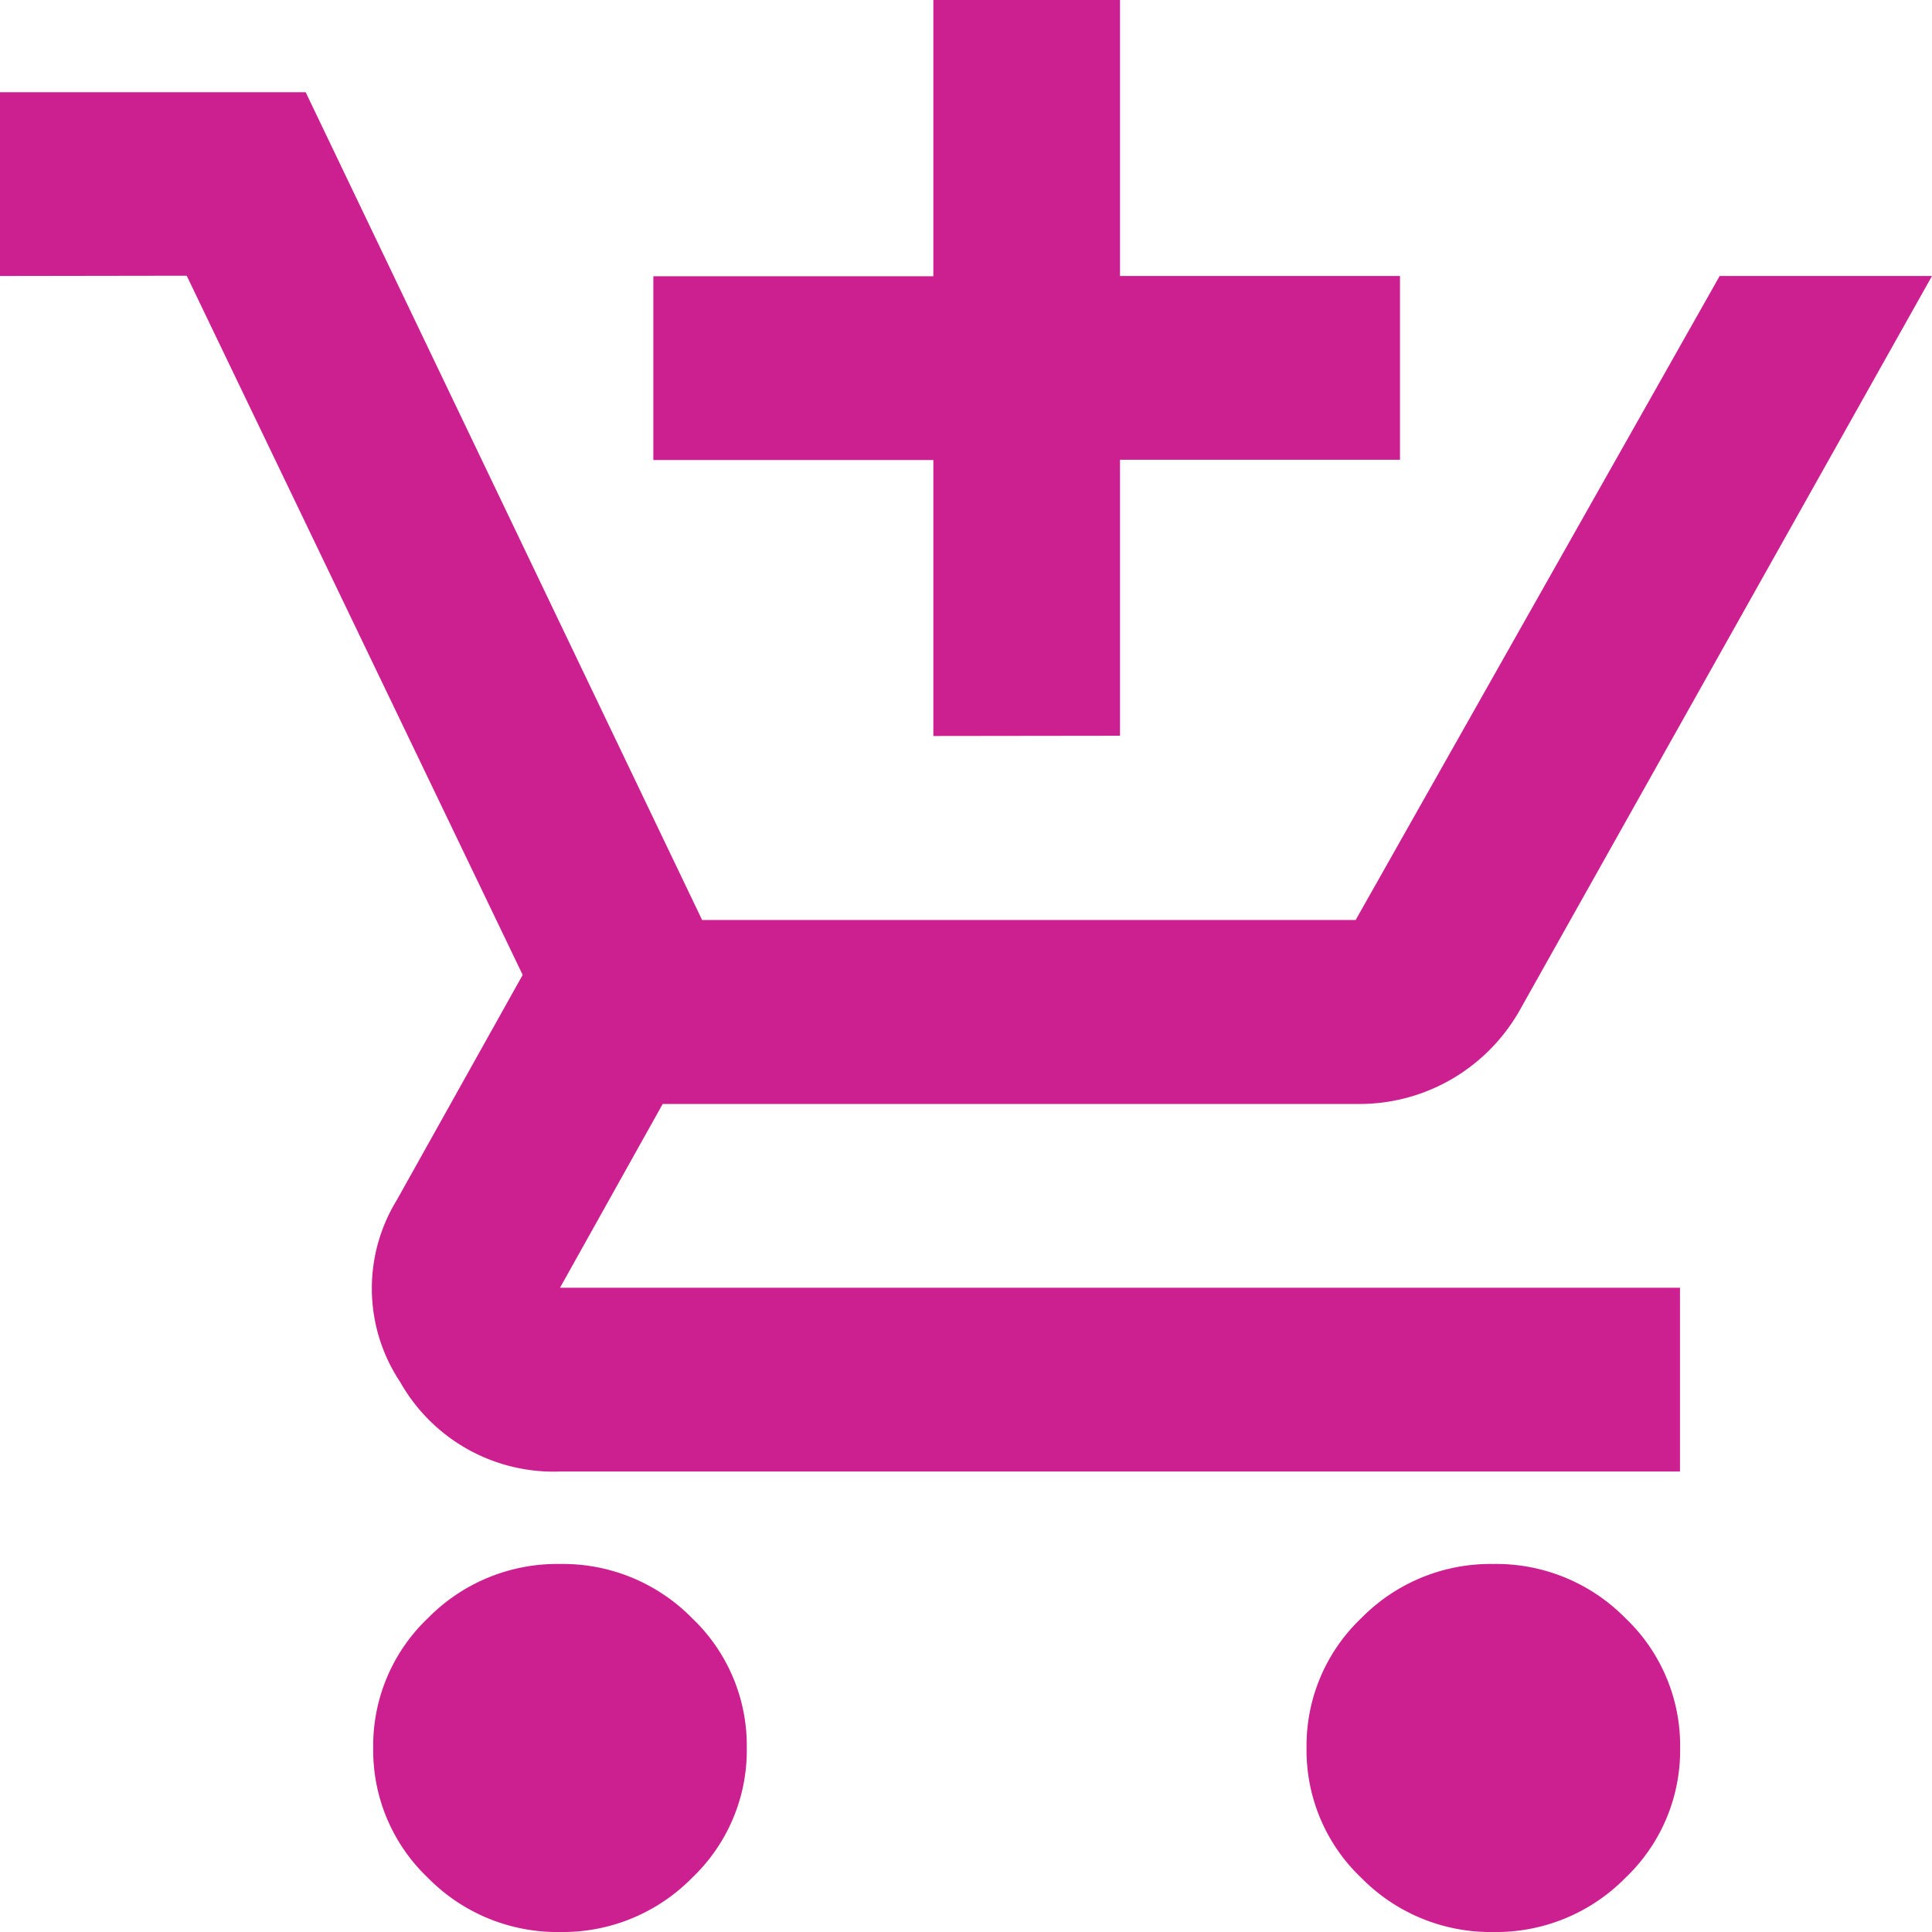
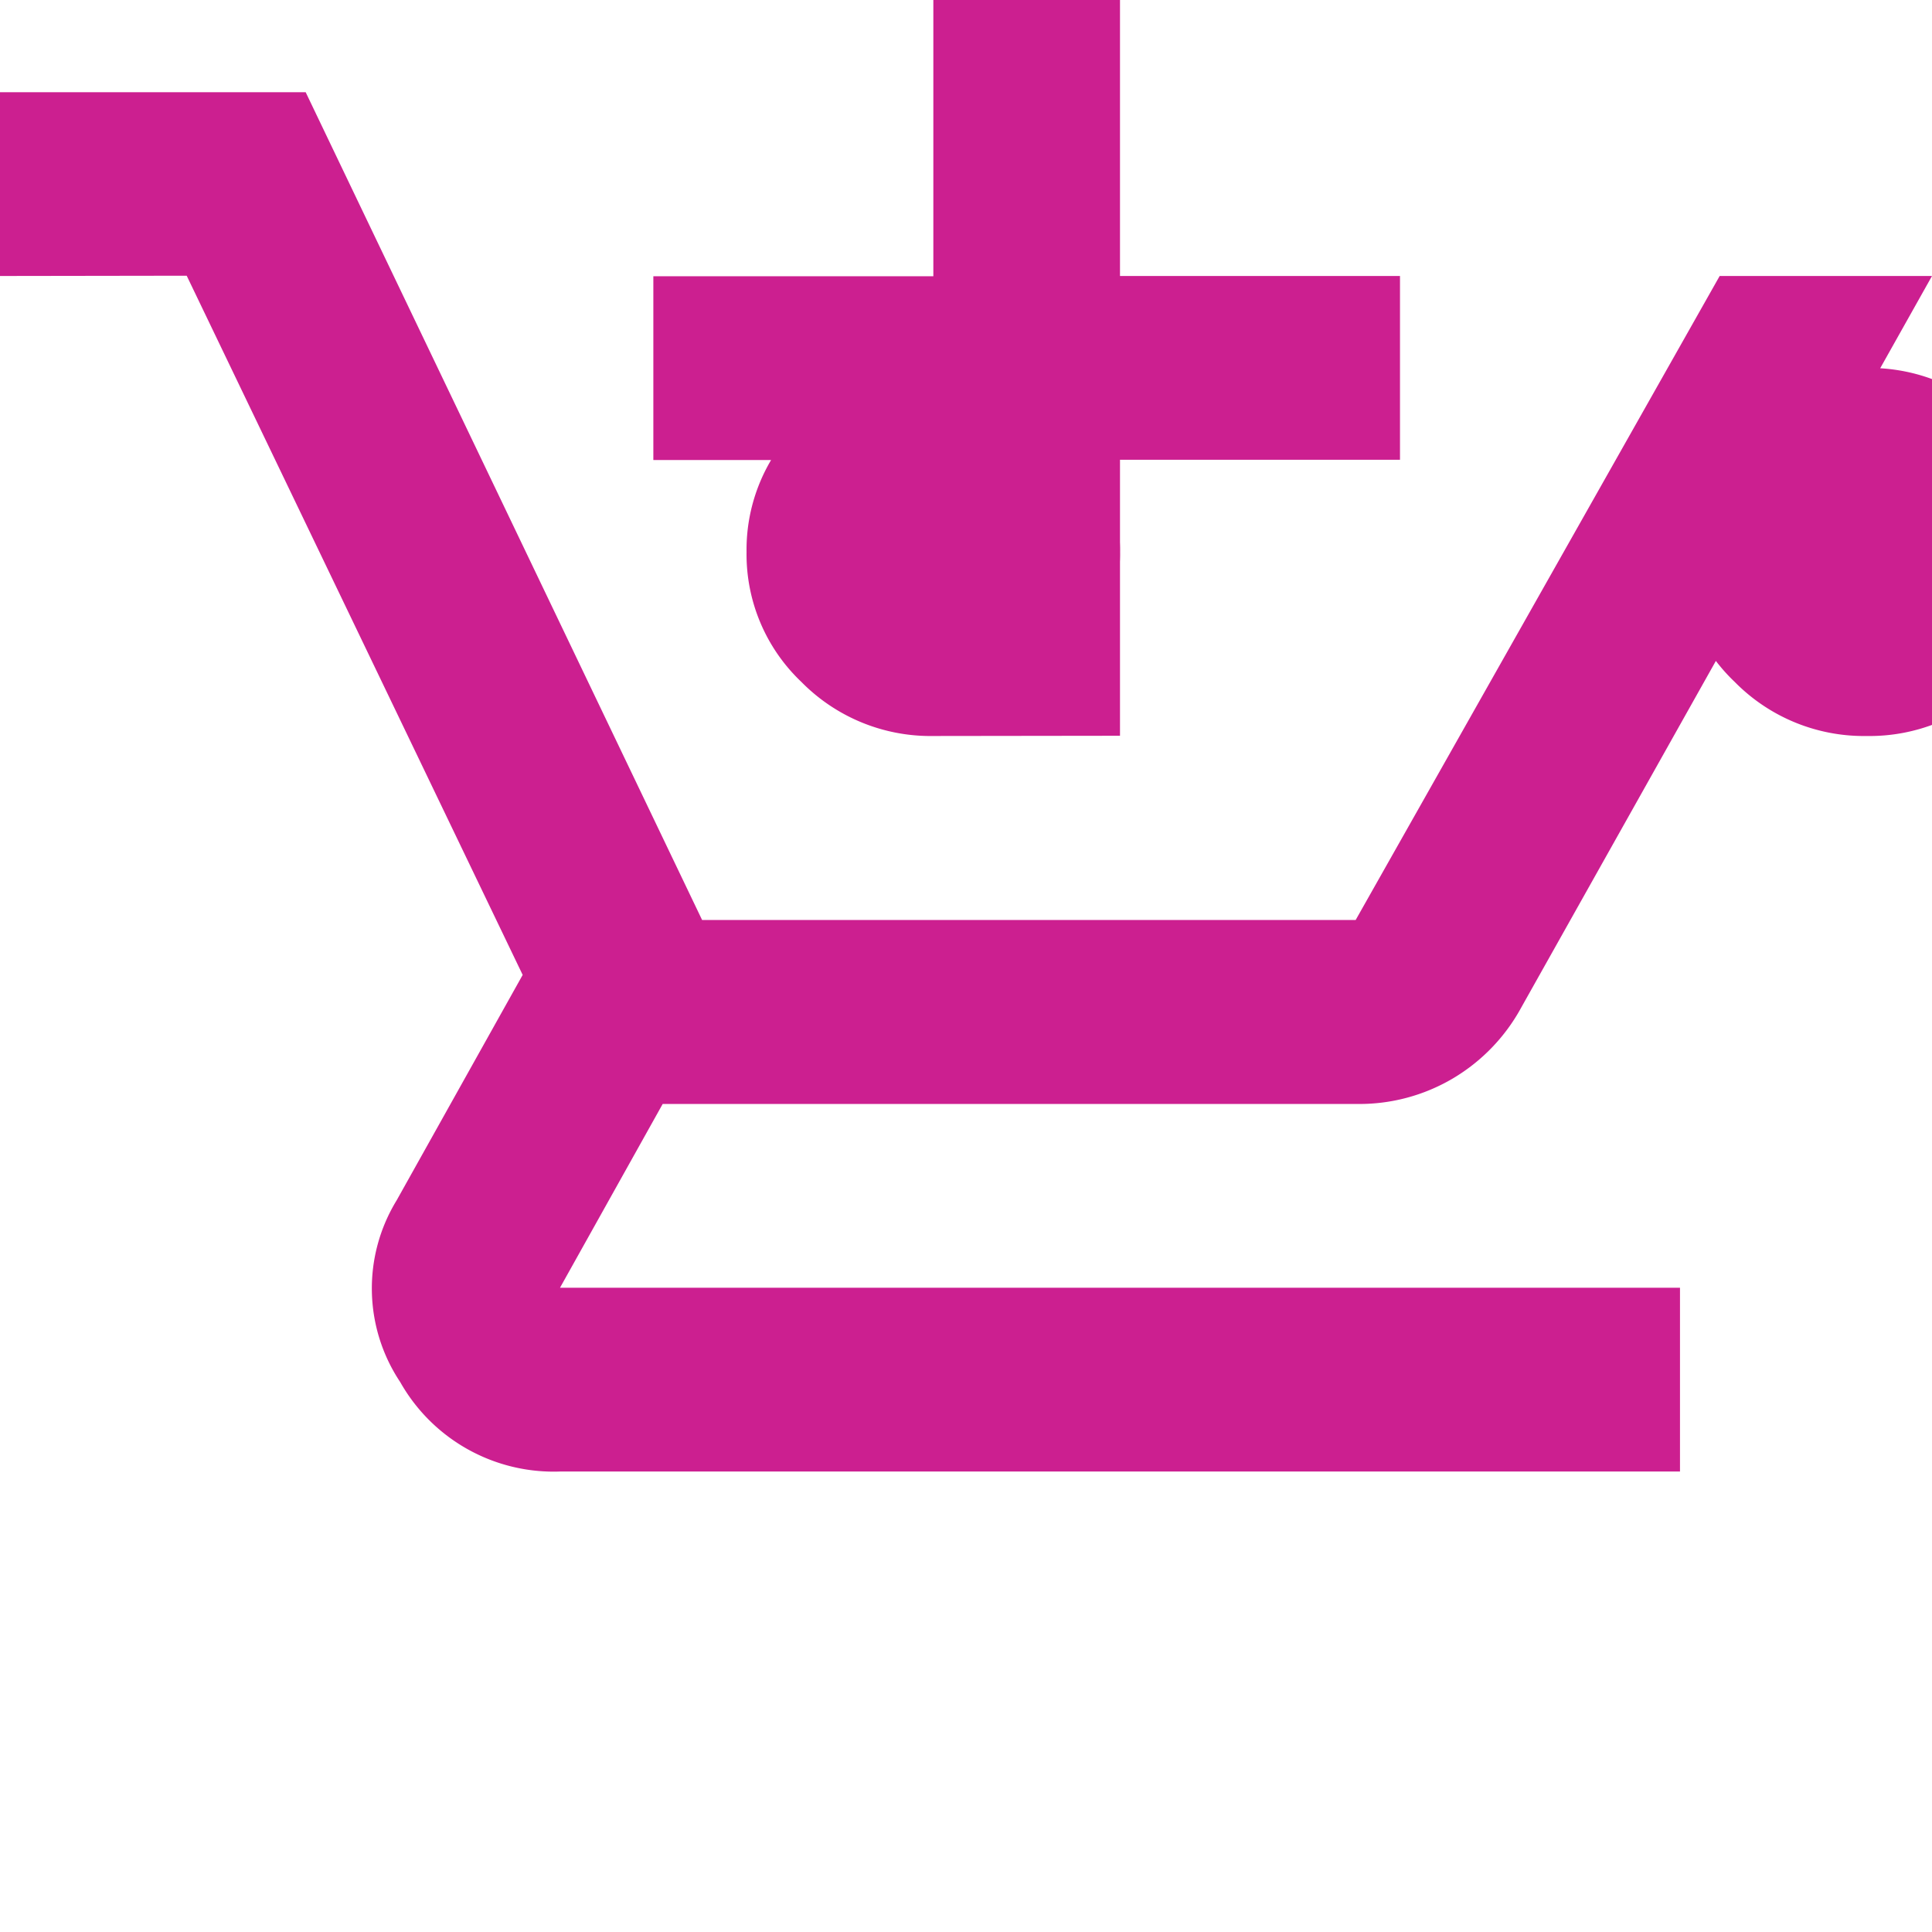
<svg xmlns="http://www.w3.org/2000/svg" width="41" height="41" viewBox="0 0 41 41">
-   <path fill="#cc1f90" d="M19.807 15.619V9.762h-5.942v-3.9h5.942V0h3.961v5.857h5.942v3.9h-5.942v5.857ZM11.884 41a3.843 3.843 0 0 1-2.8-1.147 3.733 3.733 0 0 1-1.164-2.758 3.733 3.733 0 0 1 1.164-2.758 3.842 3.842 0 0 1 2.8-1.147 3.842 3.842 0 0 1 2.8 1.147 3.733 3.733 0 0 1 1.164 2.758 3.733 3.733 0 0 1-1.164 2.758 3.843 3.843 0 0 1-2.8 1.147Zm19.807 0a3.843 3.843 0 0 1-2.8-1.147 3.733 3.733 0 0 1-1.164-2.758 3.733 3.733 0 0 1 1.164-2.758 3.842 3.842 0 0 1 2.8-1.147 3.842 3.842 0 0 1 2.8 1.147 3.733 3.733 0 0 1 1.164 2.758 3.733 3.733 0 0 1-1.164 2.758 3.843 3.843 0 0 1-2.8 1.147ZM0 5.857v-3.9h6.487L14.9 19.524h13.869l7.725-13.667H41l-8.715 15.521a3.935 3.935 0 0 1-1.461 1.513 3.9 3.9 0 0 1-2.005.537H14.063l-2.179 3.9h23.768v3.9H11.884a3.741 3.741 0 0 1-3.392-1.9 3.582 3.582 0 0 1-.074-3.856l2.674-4.783-7.13-14.838Z" />
+   <path fill="#cc1f90" d="M19.807 15.619V9.762h-5.942v-3.9h5.942V0h3.961v5.857h5.942v3.9h-5.942v5.857Za3.843 3.843 0 0 1-2.8-1.147 3.733 3.733 0 0 1-1.164-2.758 3.733 3.733 0 0 1 1.164-2.758 3.842 3.842 0 0 1 2.8-1.147 3.842 3.842 0 0 1 2.8 1.147 3.733 3.733 0 0 1 1.164 2.758 3.733 3.733 0 0 1-1.164 2.758 3.843 3.843 0 0 1-2.8 1.147Zm19.807 0a3.843 3.843 0 0 1-2.8-1.147 3.733 3.733 0 0 1-1.164-2.758 3.733 3.733 0 0 1 1.164-2.758 3.842 3.842 0 0 1 2.8-1.147 3.842 3.842 0 0 1 2.8 1.147 3.733 3.733 0 0 1 1.164 2.758 3.733 3.733 0 0 1-1.164 2.758 3.843 3.843 0 0 1-2.8 1.147ZM0 5.857v-3.9h6.487L14.9 19.524h13.869l7.725-13.667H41l-8.715 15.521a3.935 3.935 0 0 1-1.461 1.513 3.9 3.9 0 0 1-2.005.537H14.063l-2.179 3.9h23.768v3.9H11.884a3.741 3.741 0 0 1-3.392-1.9 3.582 3.582 0 0 1-.074-3.856l2.674-4.783-7.13-14.838Z" />
</svg>